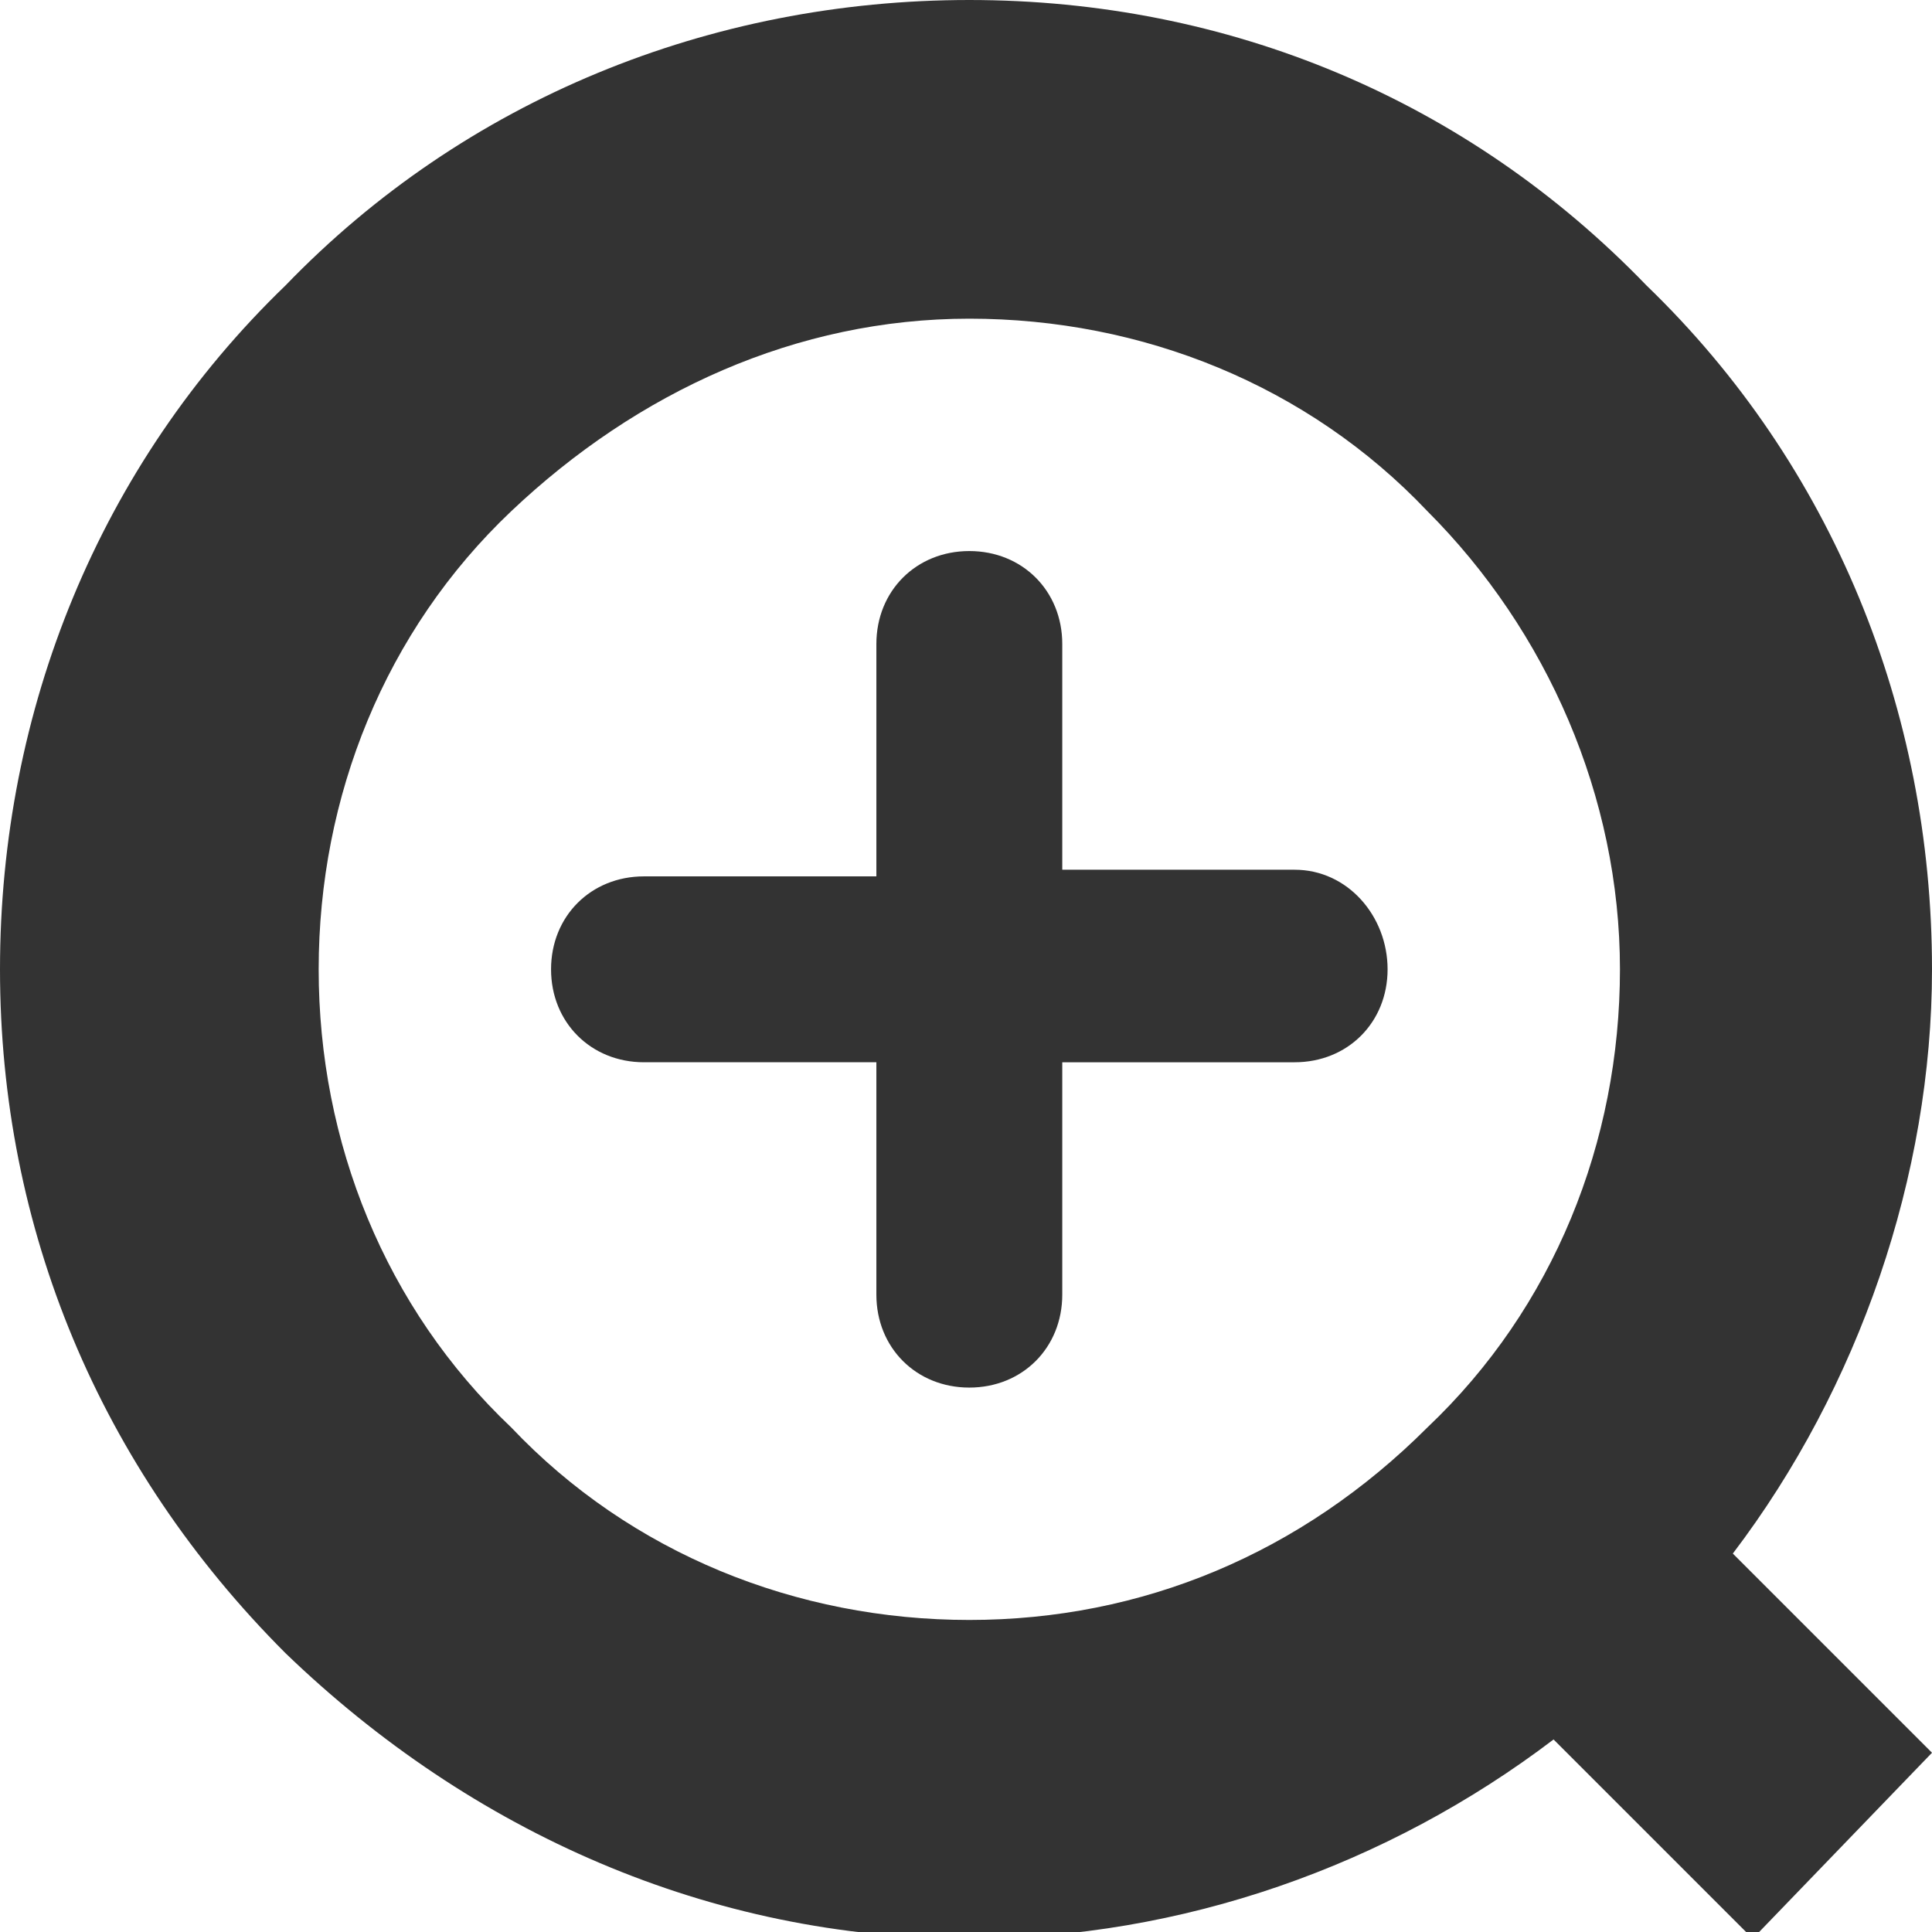
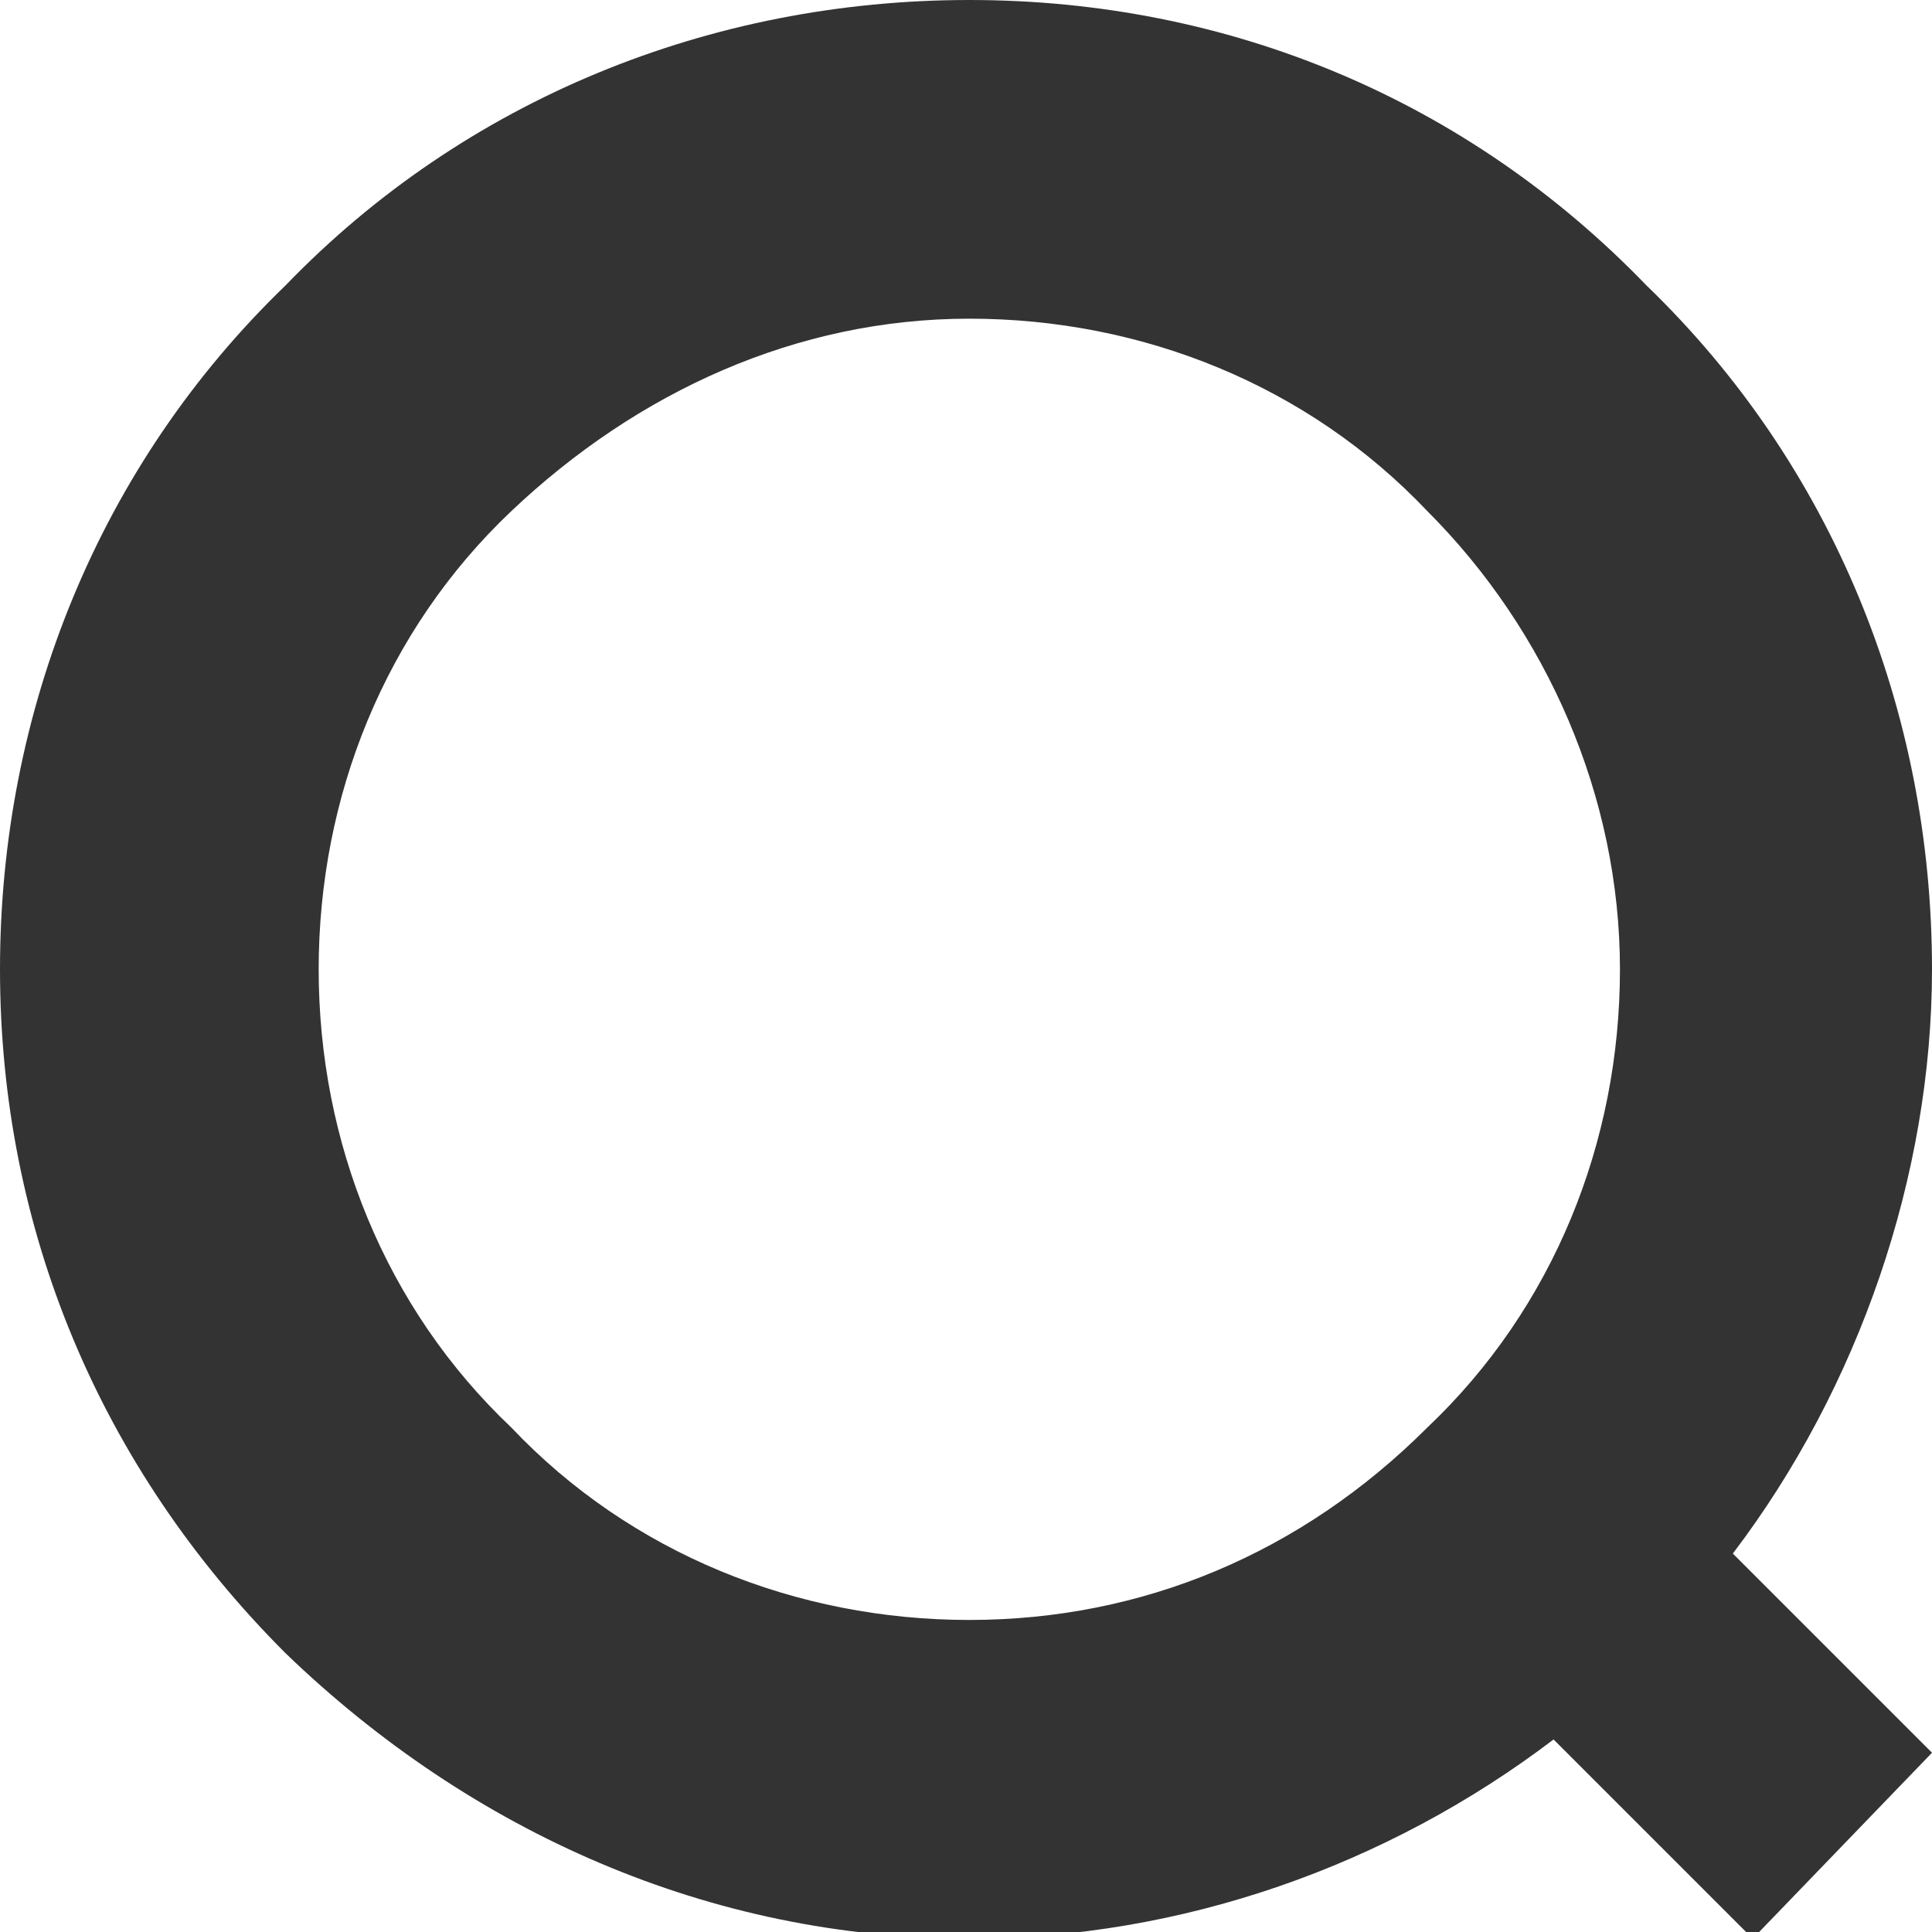
<svg xmlns="http://www.w3.org/2000/svg" version="1.1" id="レイヤー_1" x="0px" y="0px" width="29.1px" height="29.1px" viewBox="0 0 29.1 29.1" style="enable-background:new 0 0 29.1 29.1;" xml:space="preserve">
  <style type="text/css">
	.st0{fill:#333333;}
</style>
  <g>
    <path class="st0" d="M29.1,26.4l-3-3c0,0,0,0,0,0c1.9-2.5,3-5.7,3-8.8c0-3.9-1.5-7.6-4.3-10.3C22.1,1.5,18.5,0,14.6,0   C10.7,0,7,1.5,4.3,4.3C1.5,7,0,10.7,0,14.6c0,3.9,1.5,7.5,4.3,10.3c2.8,2.7,6.4,4.3,10.3,4.3h0c3.2,0,6.3-1.1,8.8-3c0,0,0,0,0,0   l3,3L29.1,26.4z M21.5,21.5c-1.9,1.9-4.3,2.9-6.9,2.9c-2.6,0-5.1-1-6.9-2.9c-1.9-1.8-2.9-4.3-2.9-6.9c0-2.6,1-5.1,2.9-6.9   c1.9-1.8,4.3-2.9,6.9-2.9h0c2.6,0,5.1,1,6.9,2.9c1.8,1.8,2.9,4.3,2.9,6.9C24.4,17.2,23.4,19.7,21.5,21.5z" />
-     <path class="st0" d="M19.5,13.1H16V9.7c0-0.8-0.6-1.4-1.4-1.4c-0.8,0-1.4,0.6-1.4,1.4v3.5H9.7c-0.8,0-1.4,0.6-1.4,1.4   c0,0.8,0.6,1.4,1.4,1.4h3.5v3.5c0,0.8,0.6,1.4,1.4,1.4c0.8,0,1.4-0.6,1.4-1.4V16h3.5c0.8,0,1.4-0.6,1.4-1.4   C20.9,13.8,20.3,13.1,19.5,13.1z" />
  </g>
</svg>